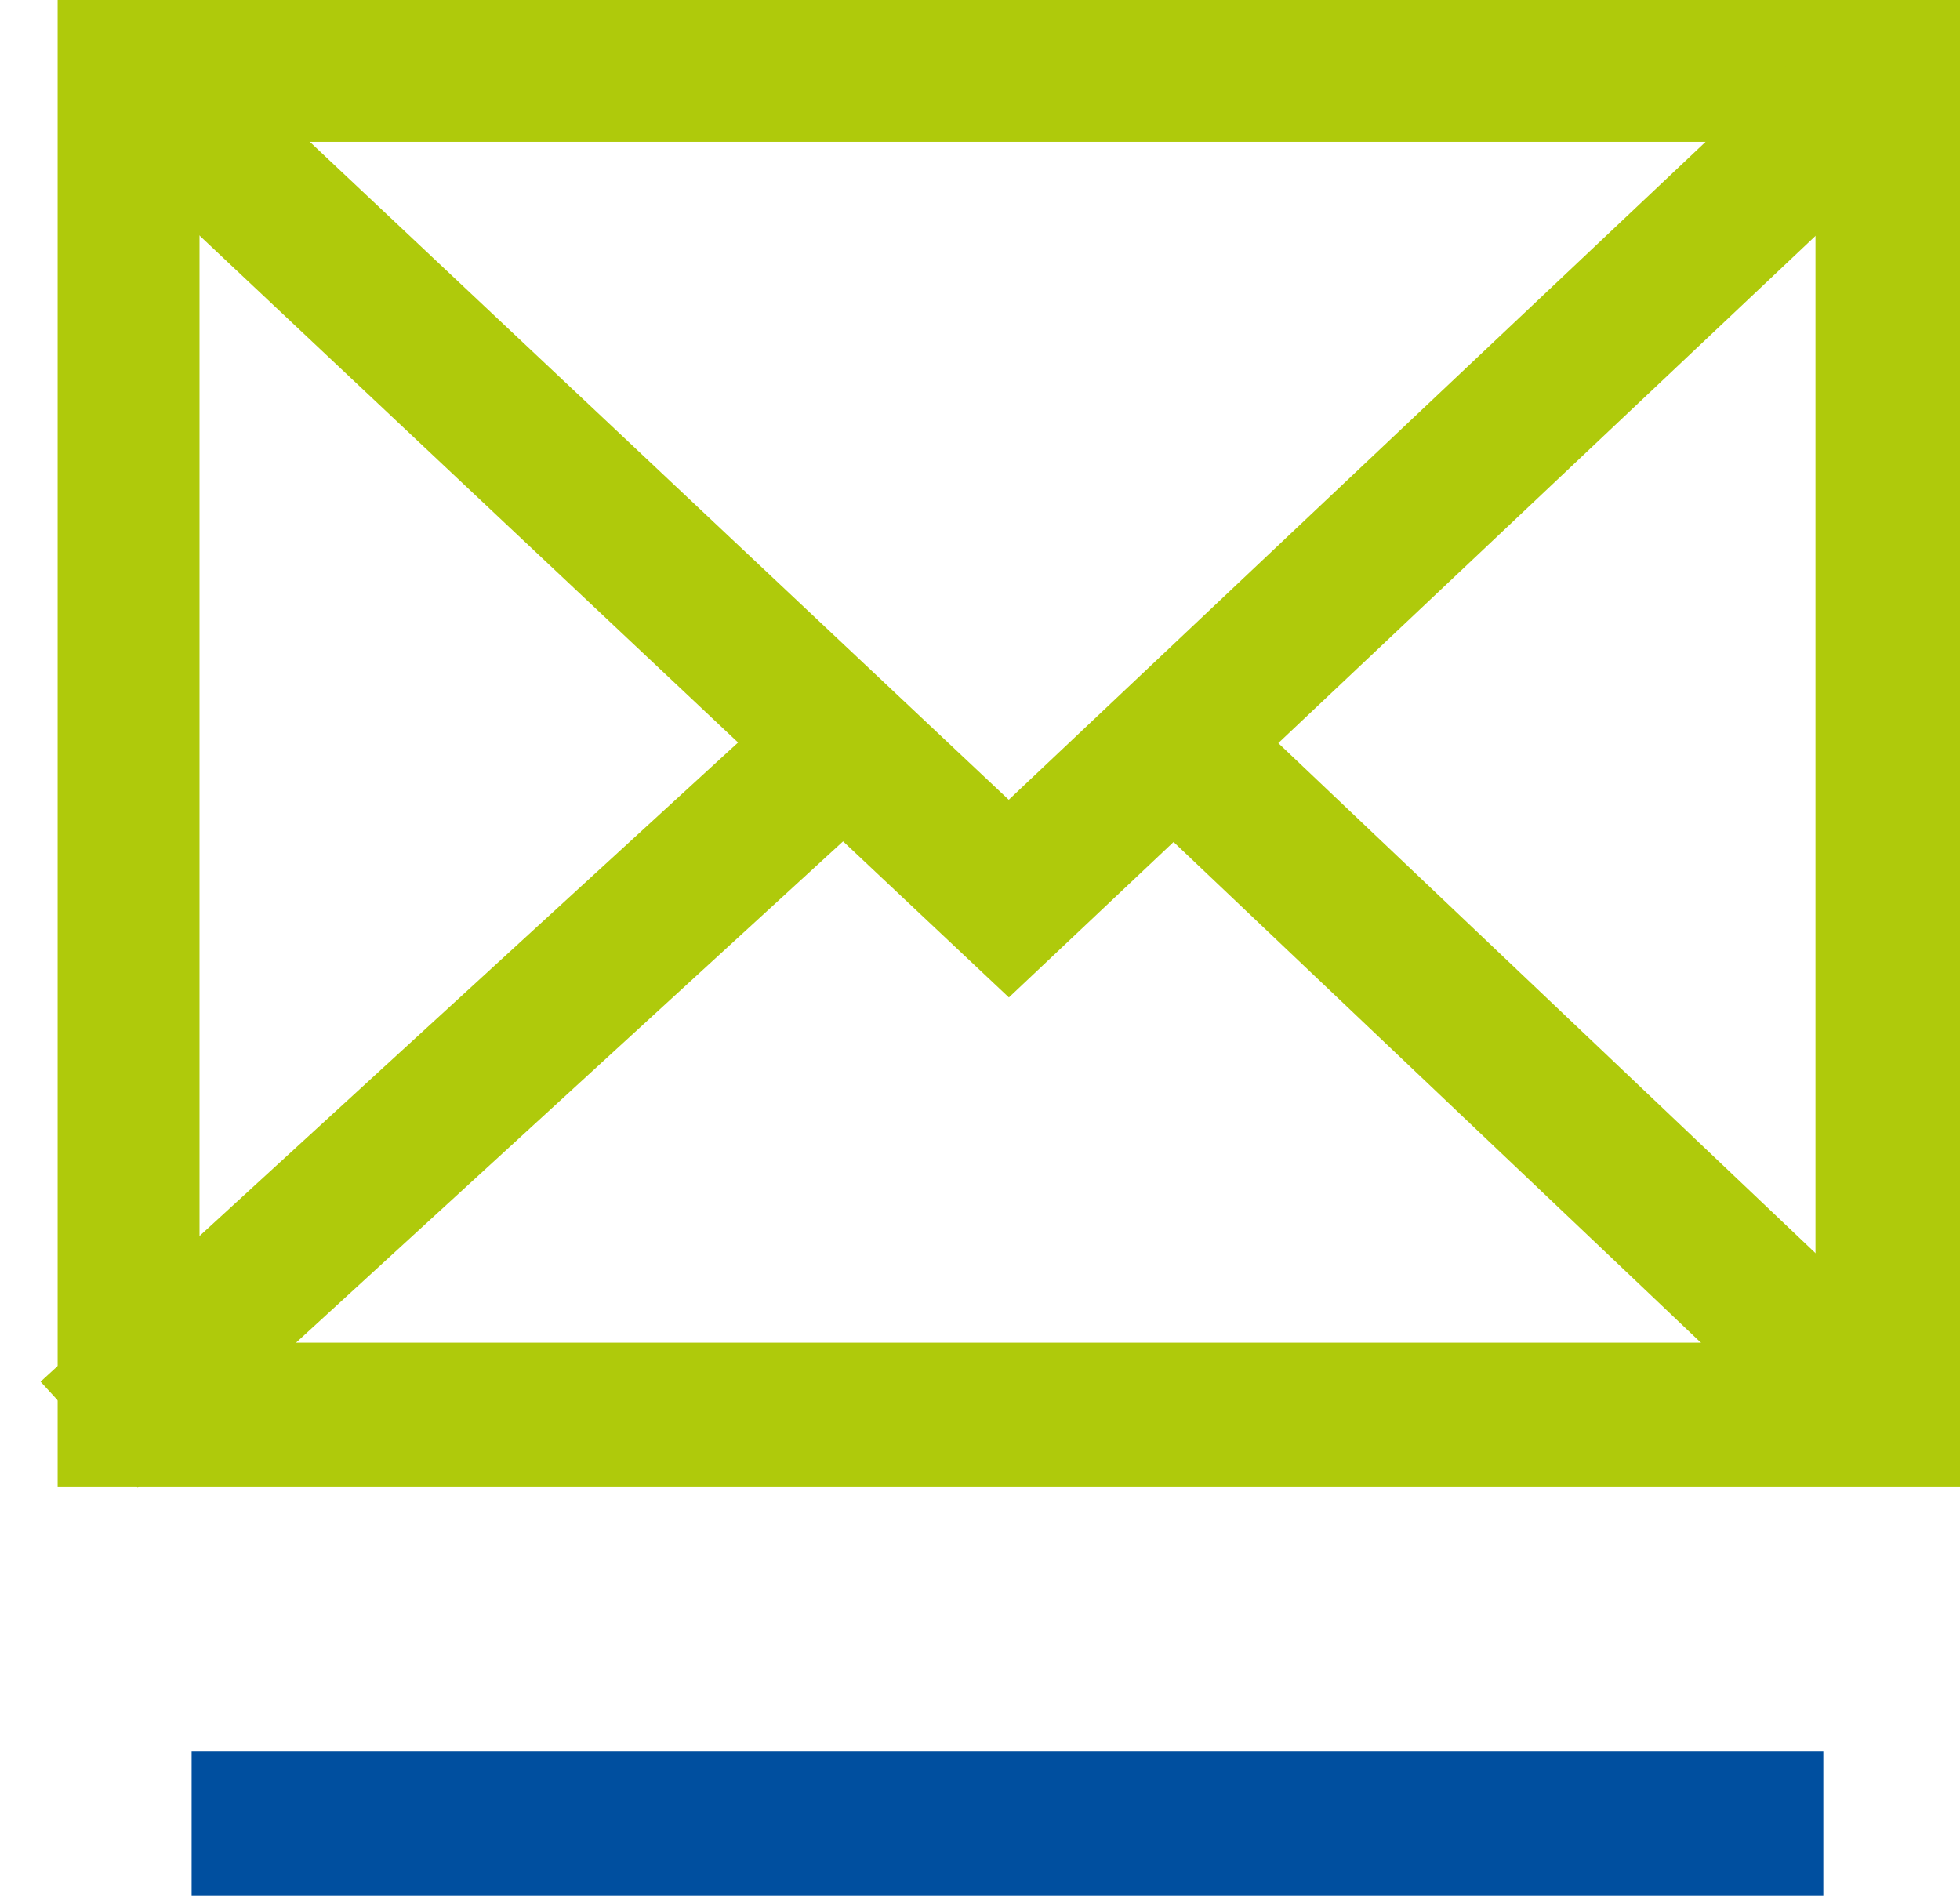
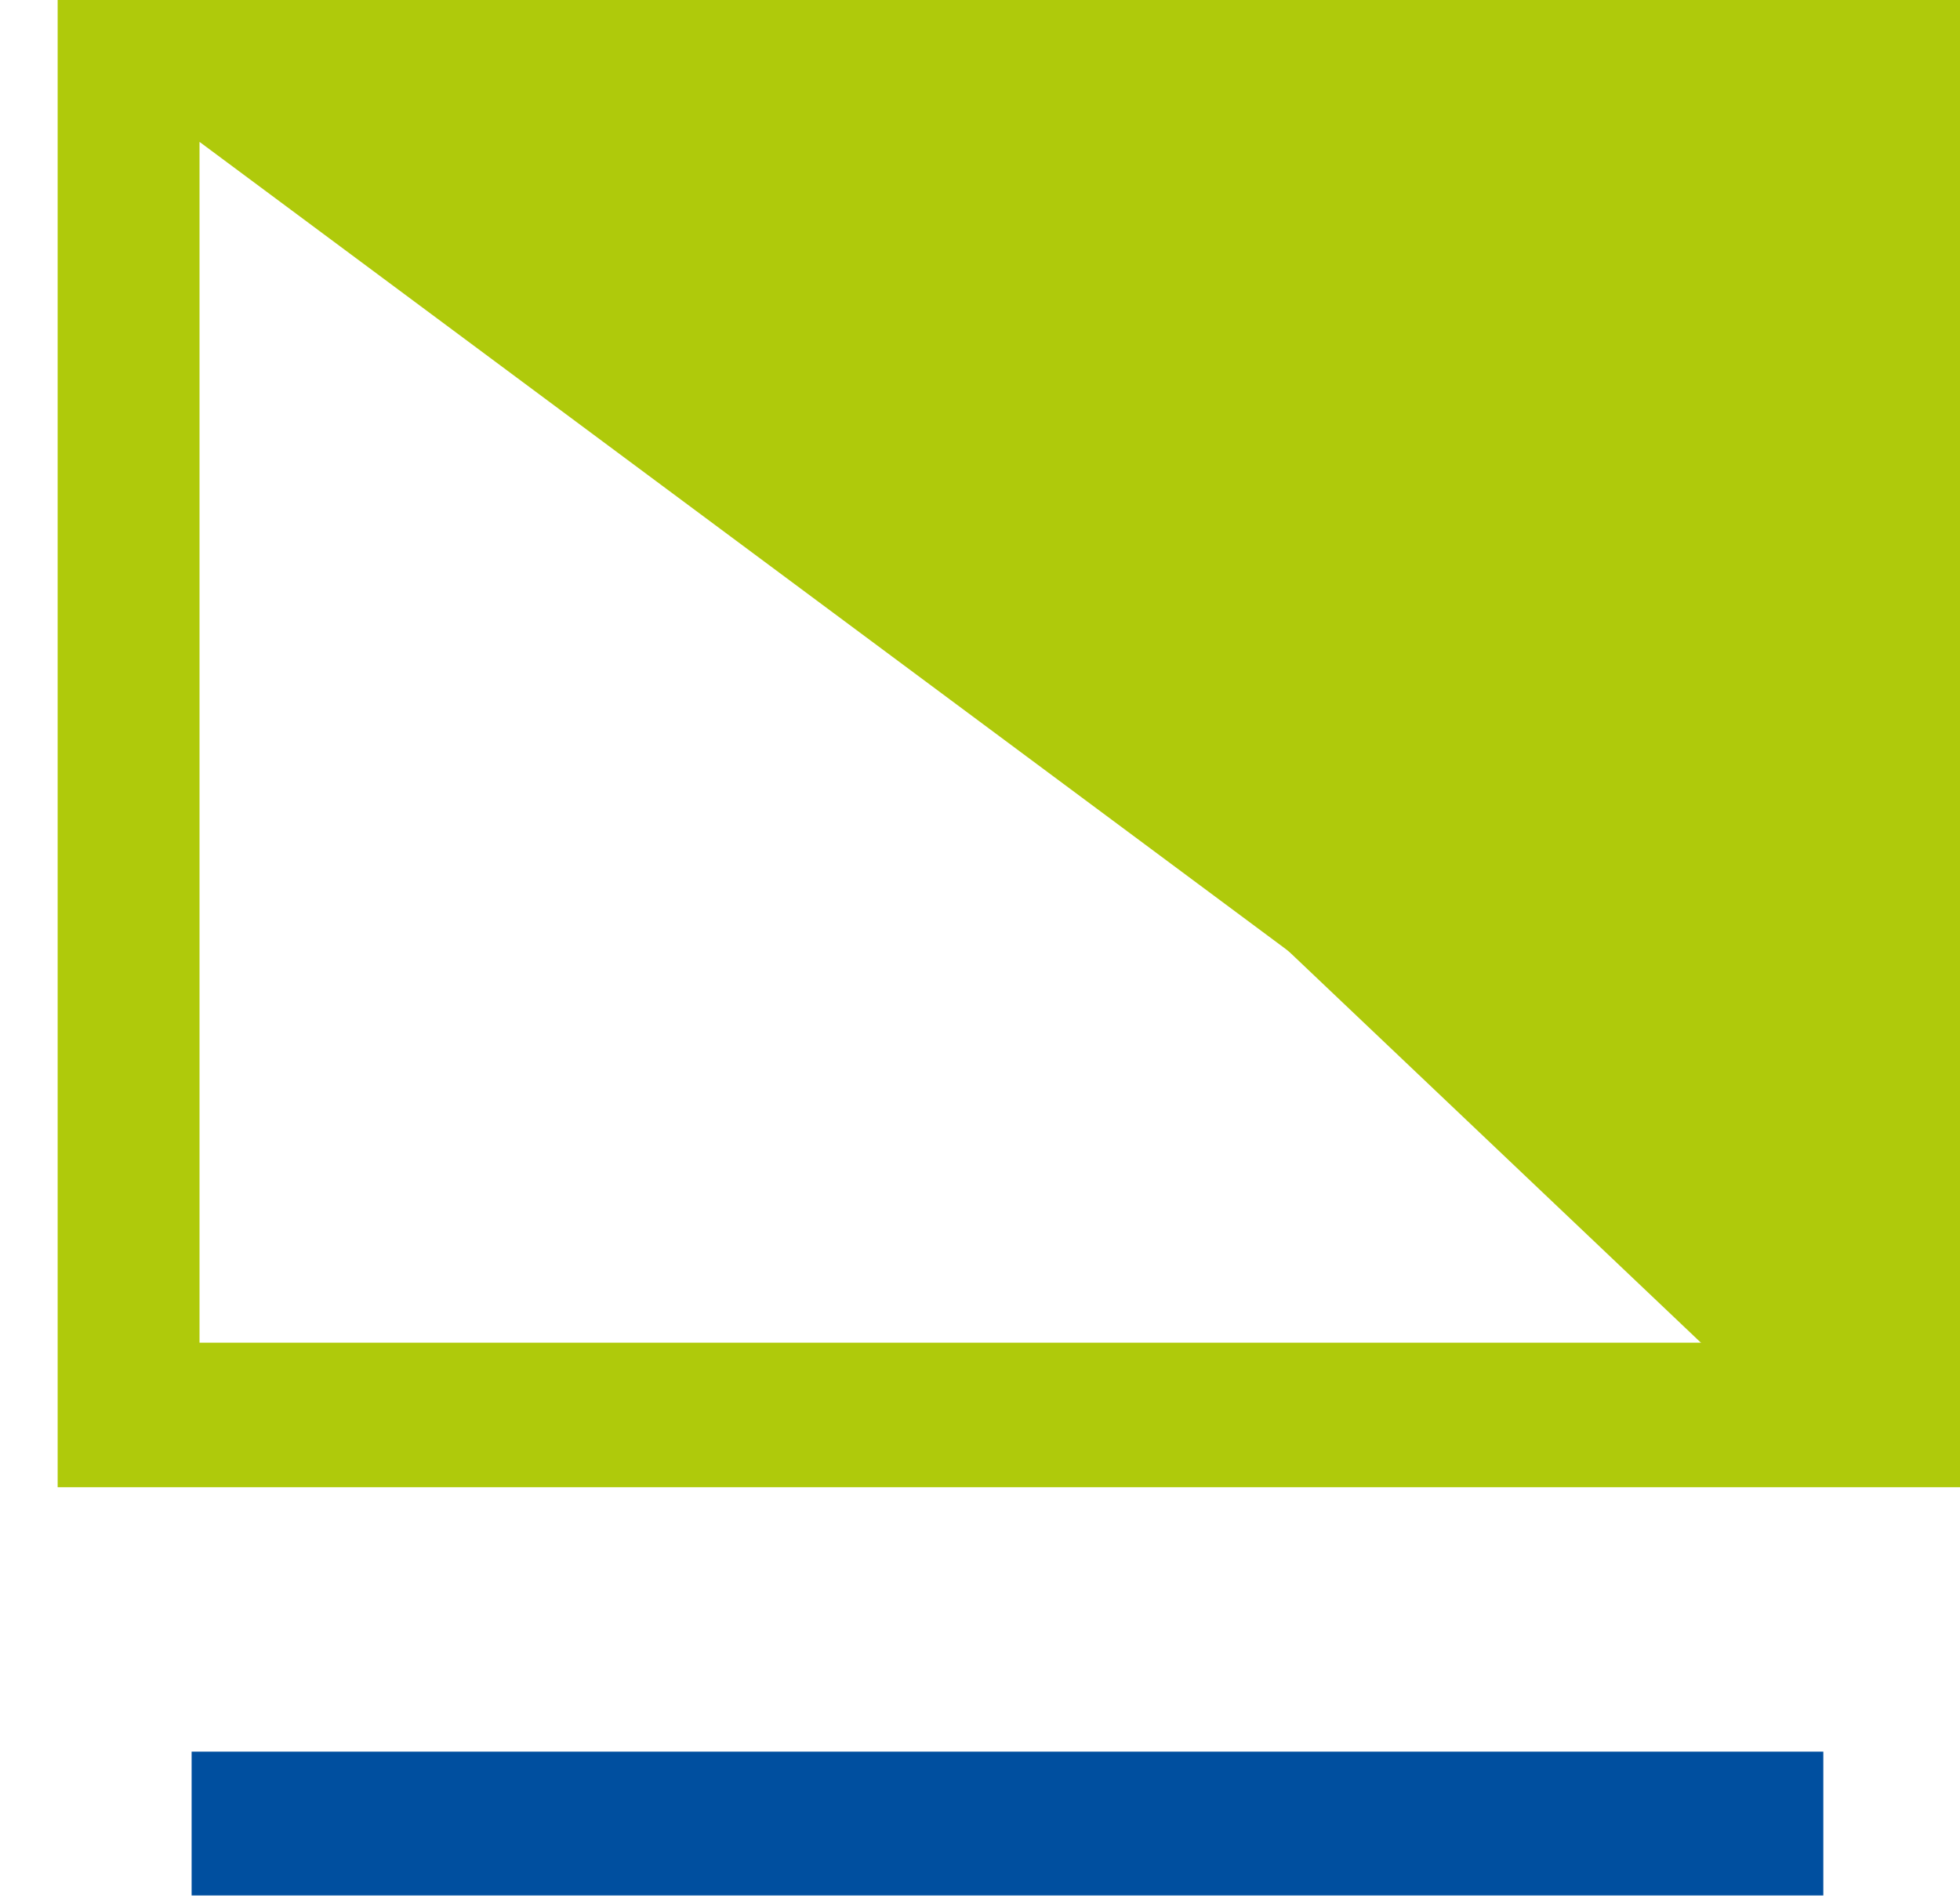
<svg xmlns="http://www.w3.org/2000/svg" fill="none" height="33" viewBox="0 0 34 33" width="34">
  <path d="m3.324 31.633h28.305" stroke="#004f9f" stroke-miterlimit="10" stroke-width="2.495" />
-   <path d="m31.493 23.291h-28.032v-20.83h28.032zm2.507-23.291h-33v25.798h33z" fill="#afca0b" />
+   <path d="m31.493 23.291h-28.032v-20.83zm2.507-23.291h-33v25.798h33z" fill="#afca0b" />
  <g stroke="#afca0b" stroke-miterlimit="10" stroke-width="2.495">
-     <path d="m32.997.957-15.497 14.631-15.543-14.631" />
    <path d="m20.372 12.899 12.626 11.988" />
-     <path d="m1.547 24.887 13.082-11.988" />
  </g>
</svg>